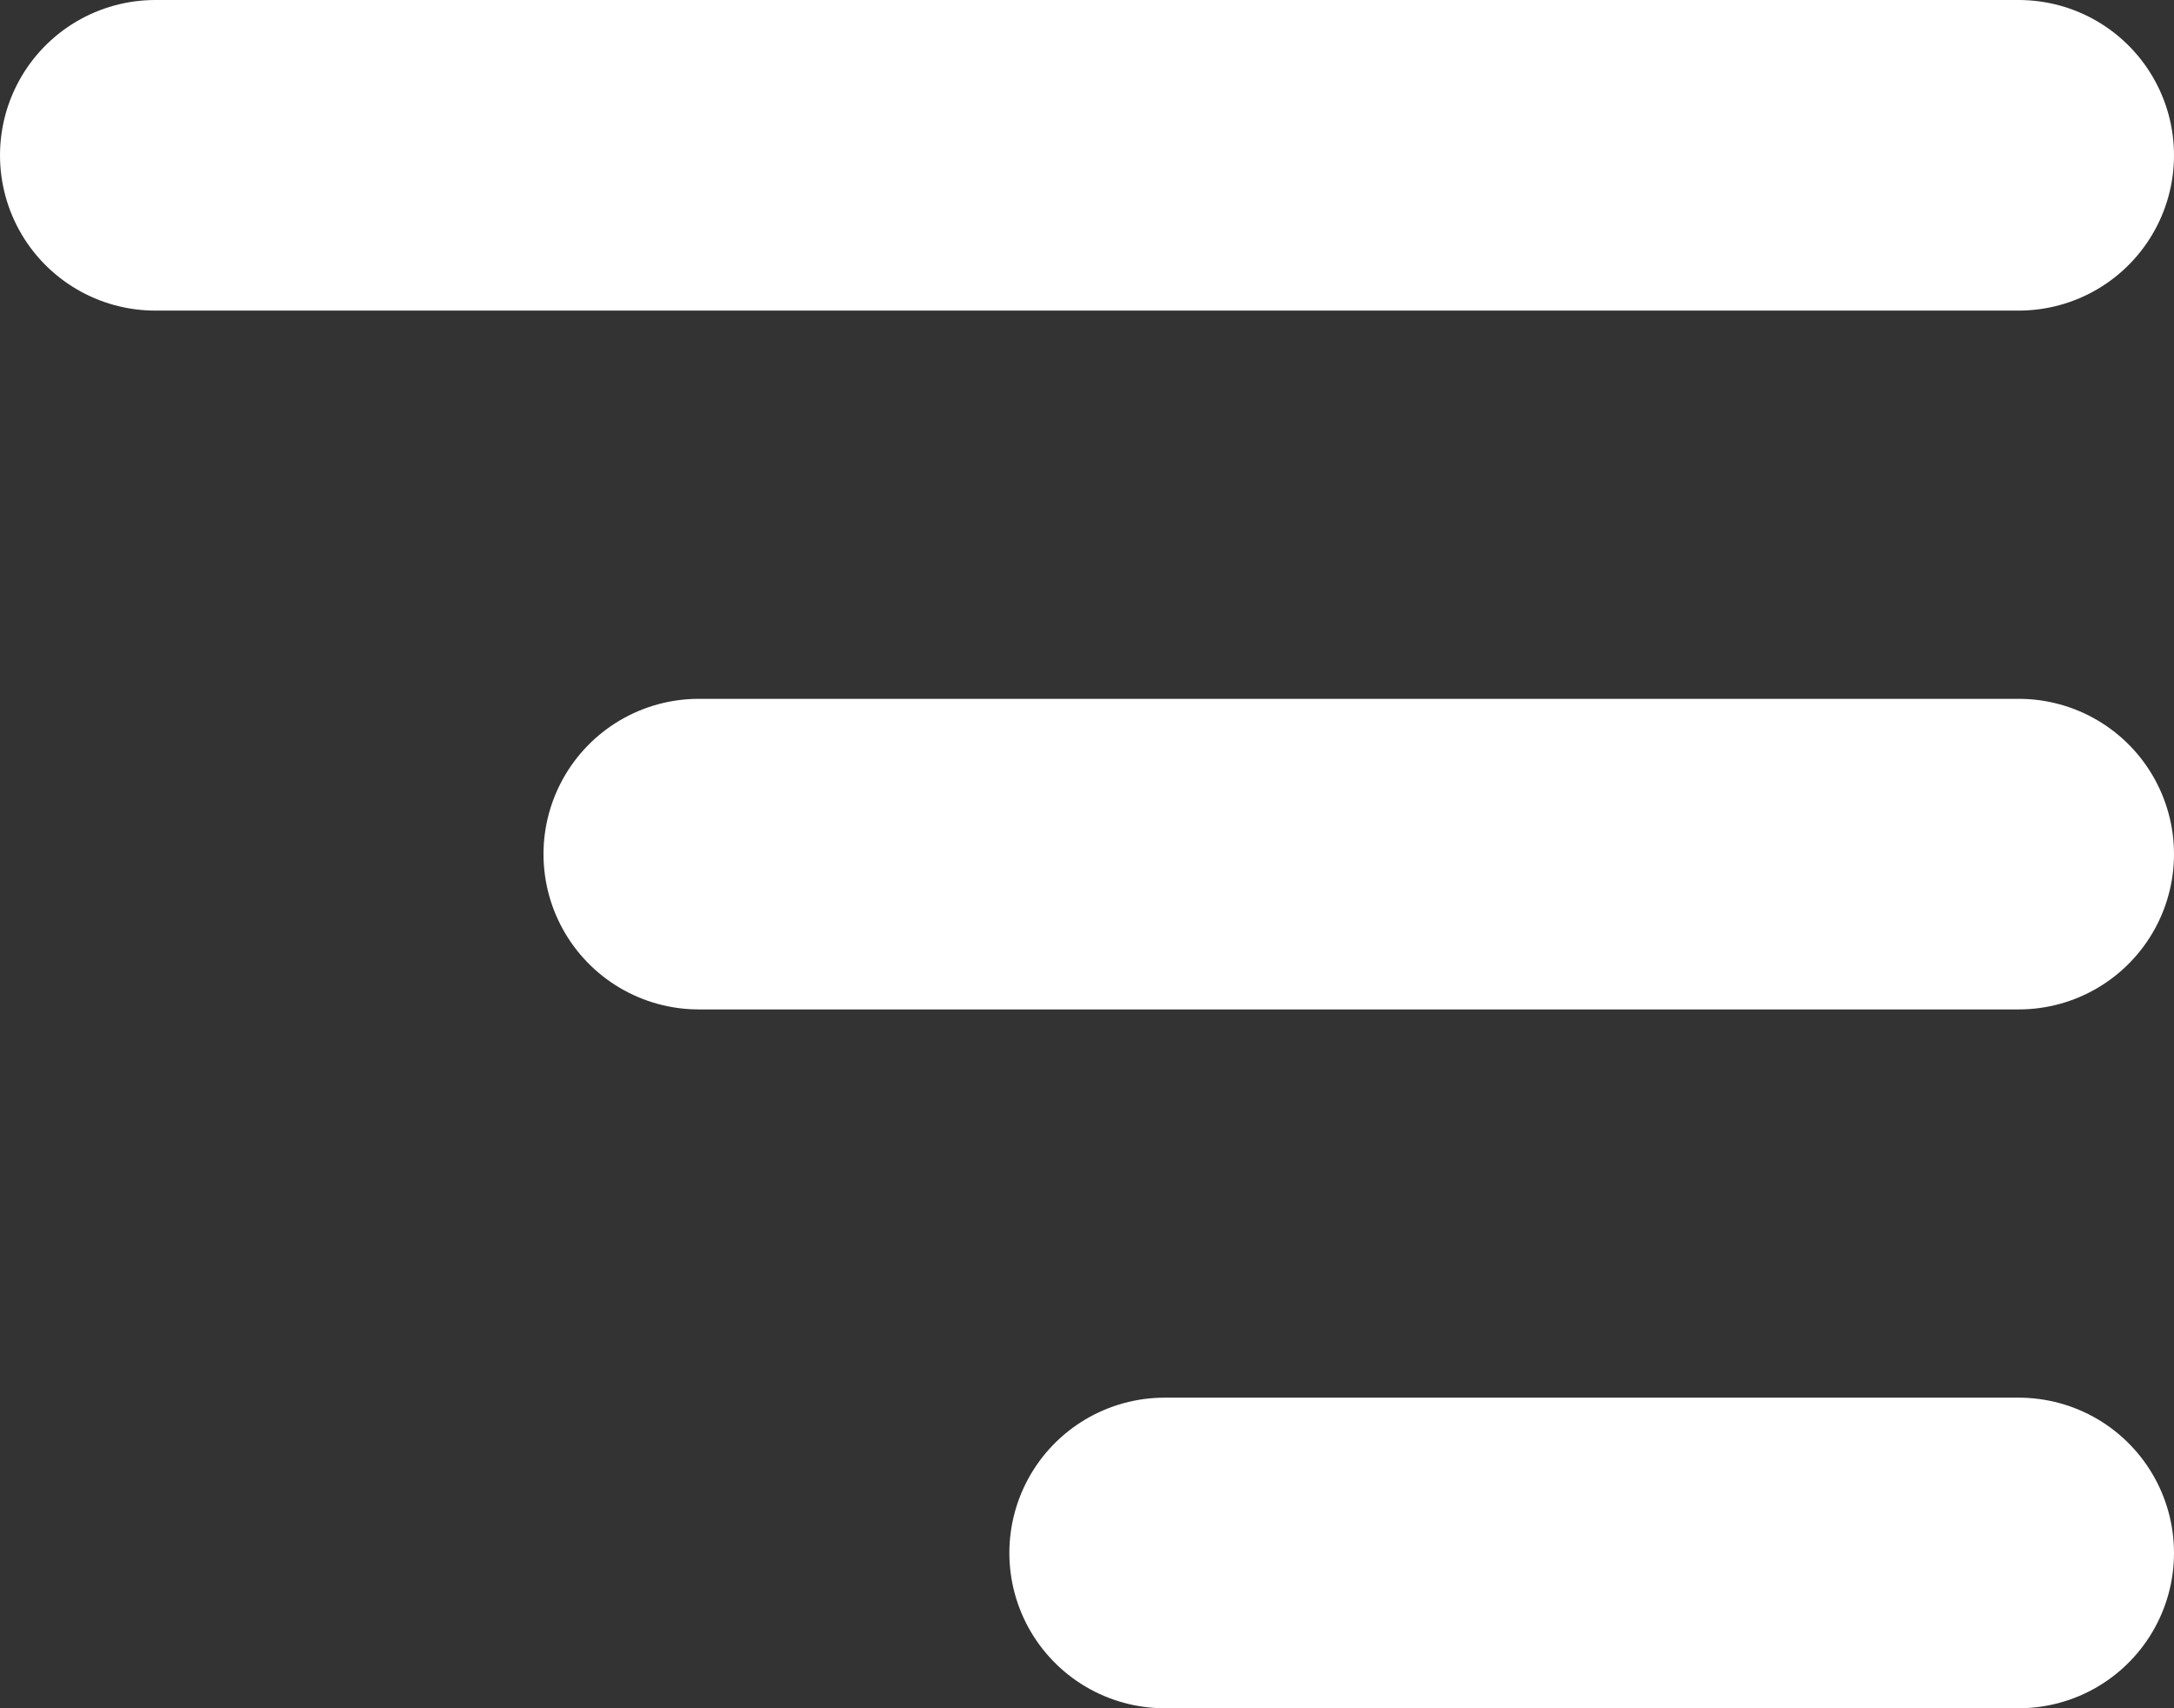
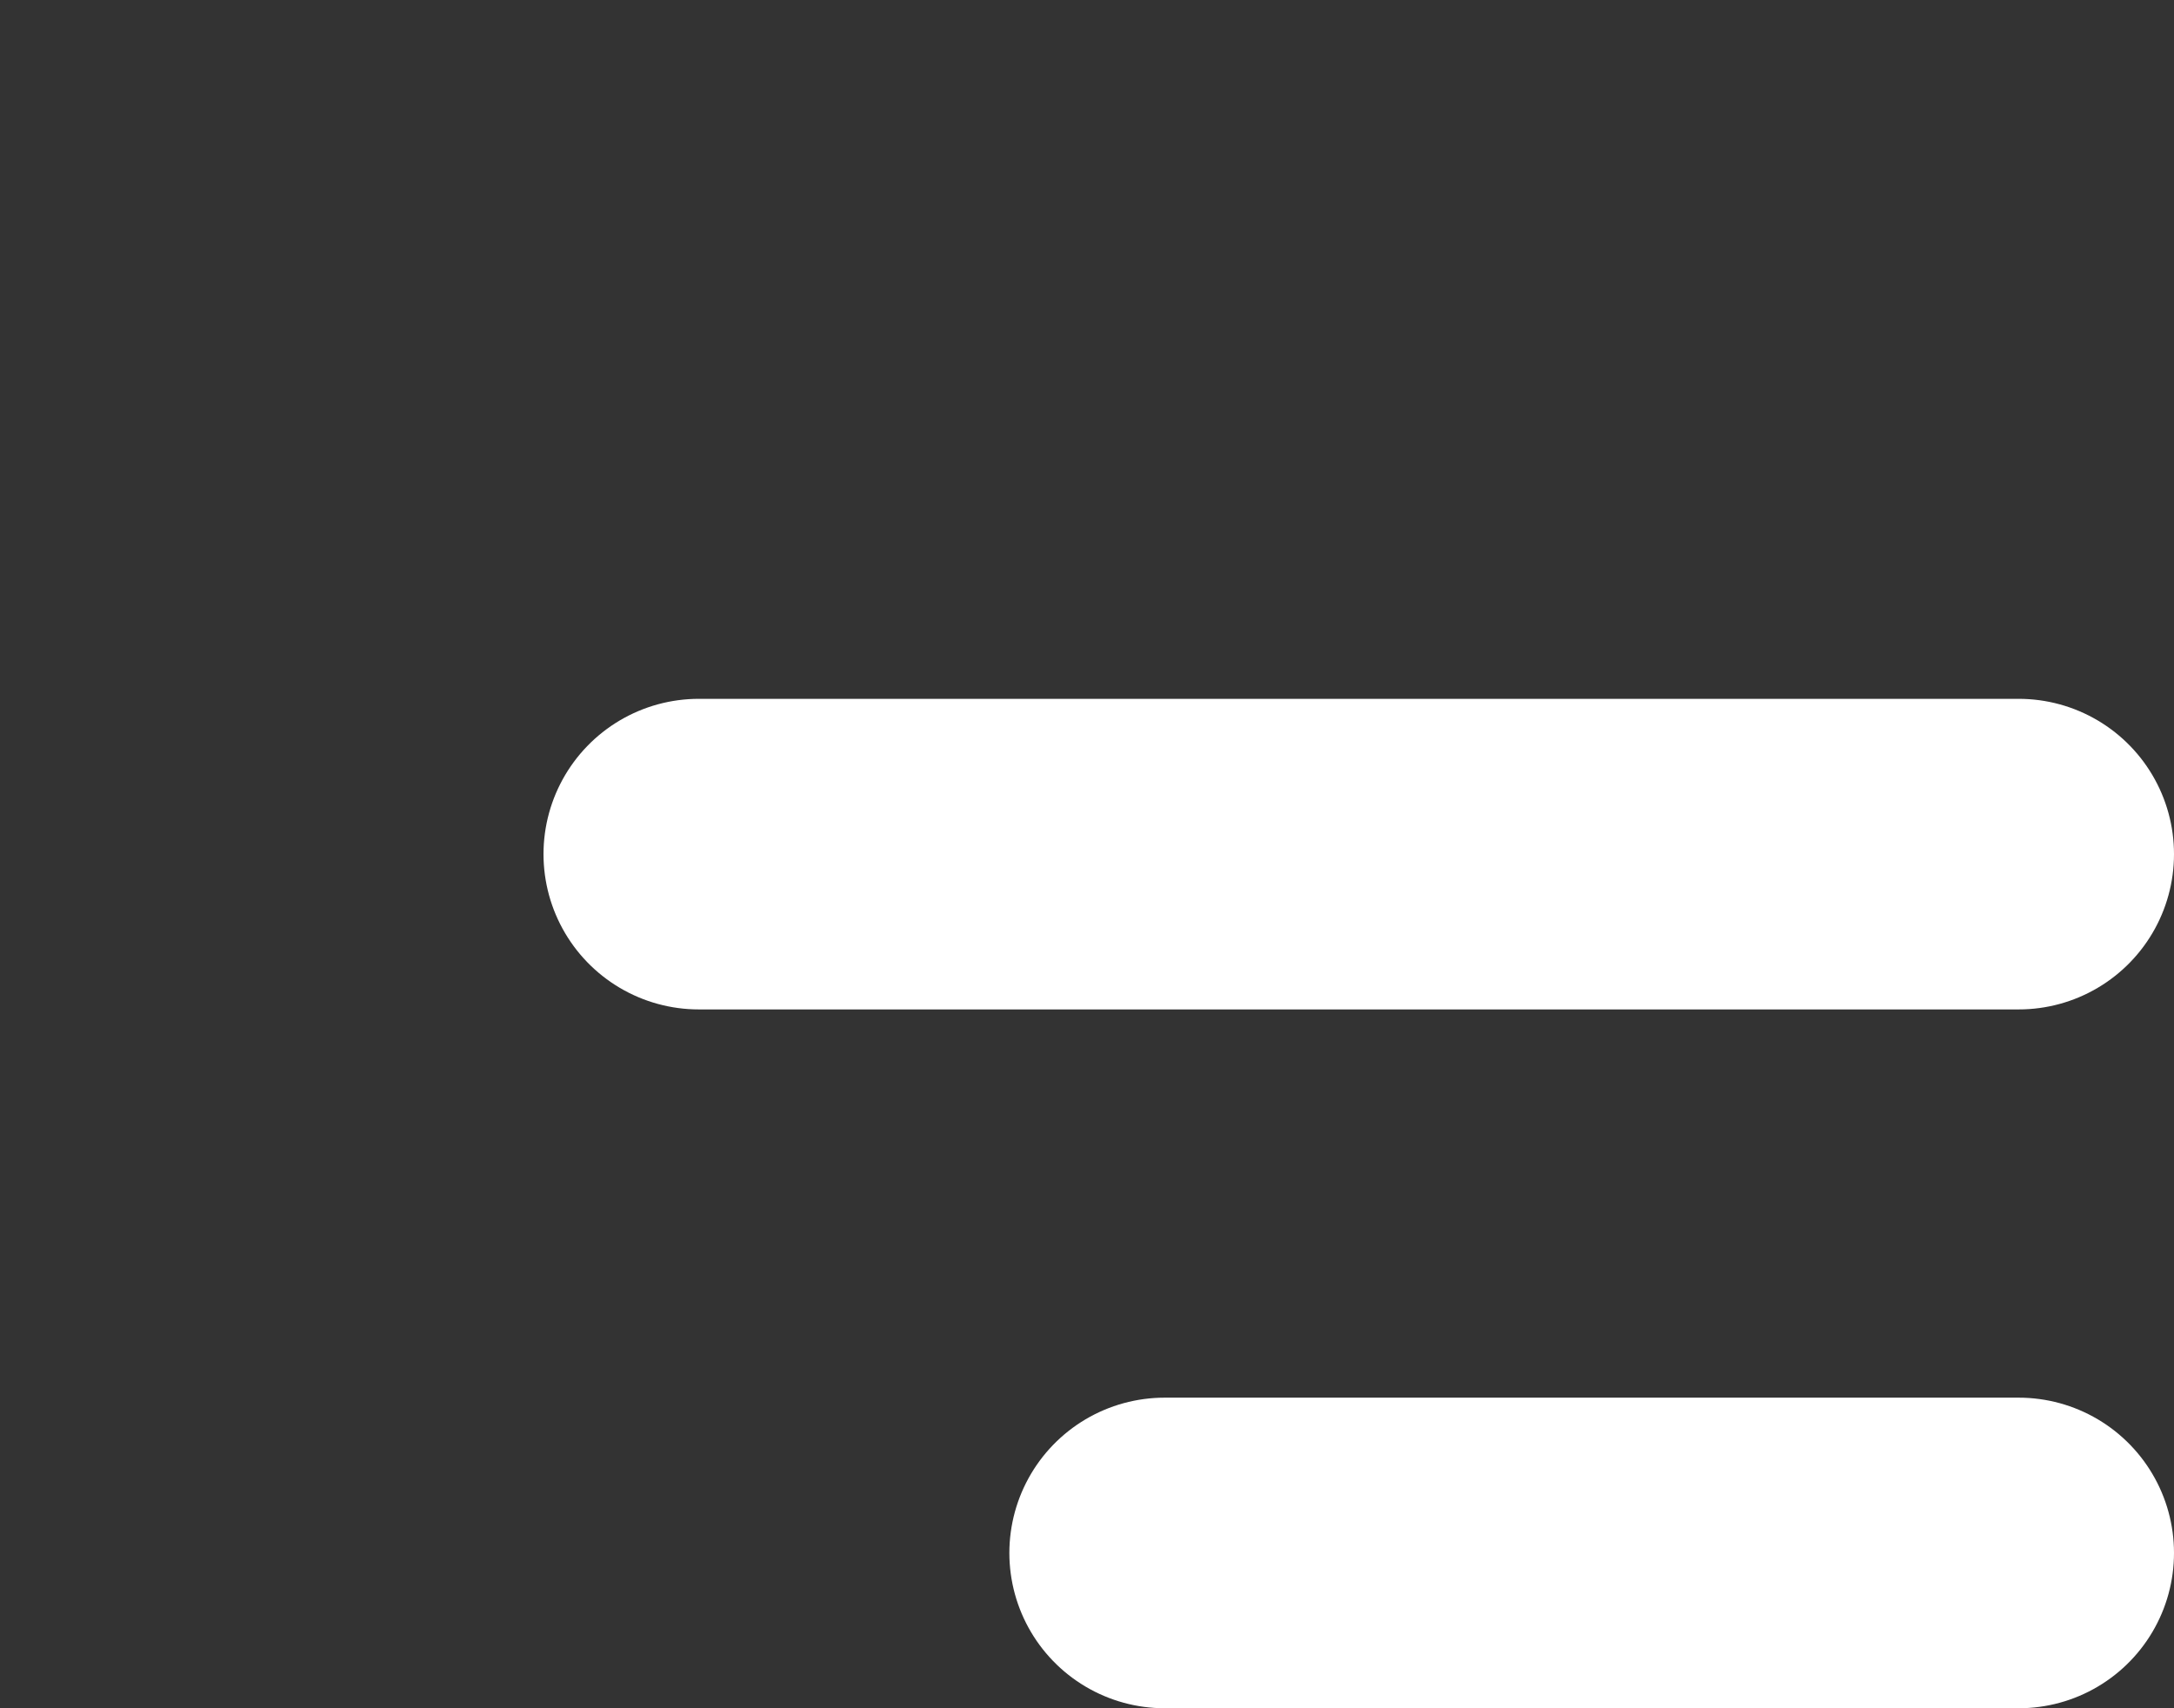
<svg xmlns="http://www.w3.org/2000/svg" width="28" height="22" viewBox="0 0 28 22" fill="none">
  <rect x="0" y="0" width="28" height="22" fill="#333333" stroke="none" />
-   <path d="M2 2L26 2" stroke="white" stroke-width="4" stroke-linecap="round" />
  <path d="M9 11L26 11" stroke="white" stroke-width="4" stroke-linecap="round" />
  <path d="M15 20L26 20" stroke="white" stroke-width="4" stroke-linecap="round" />
</svg>